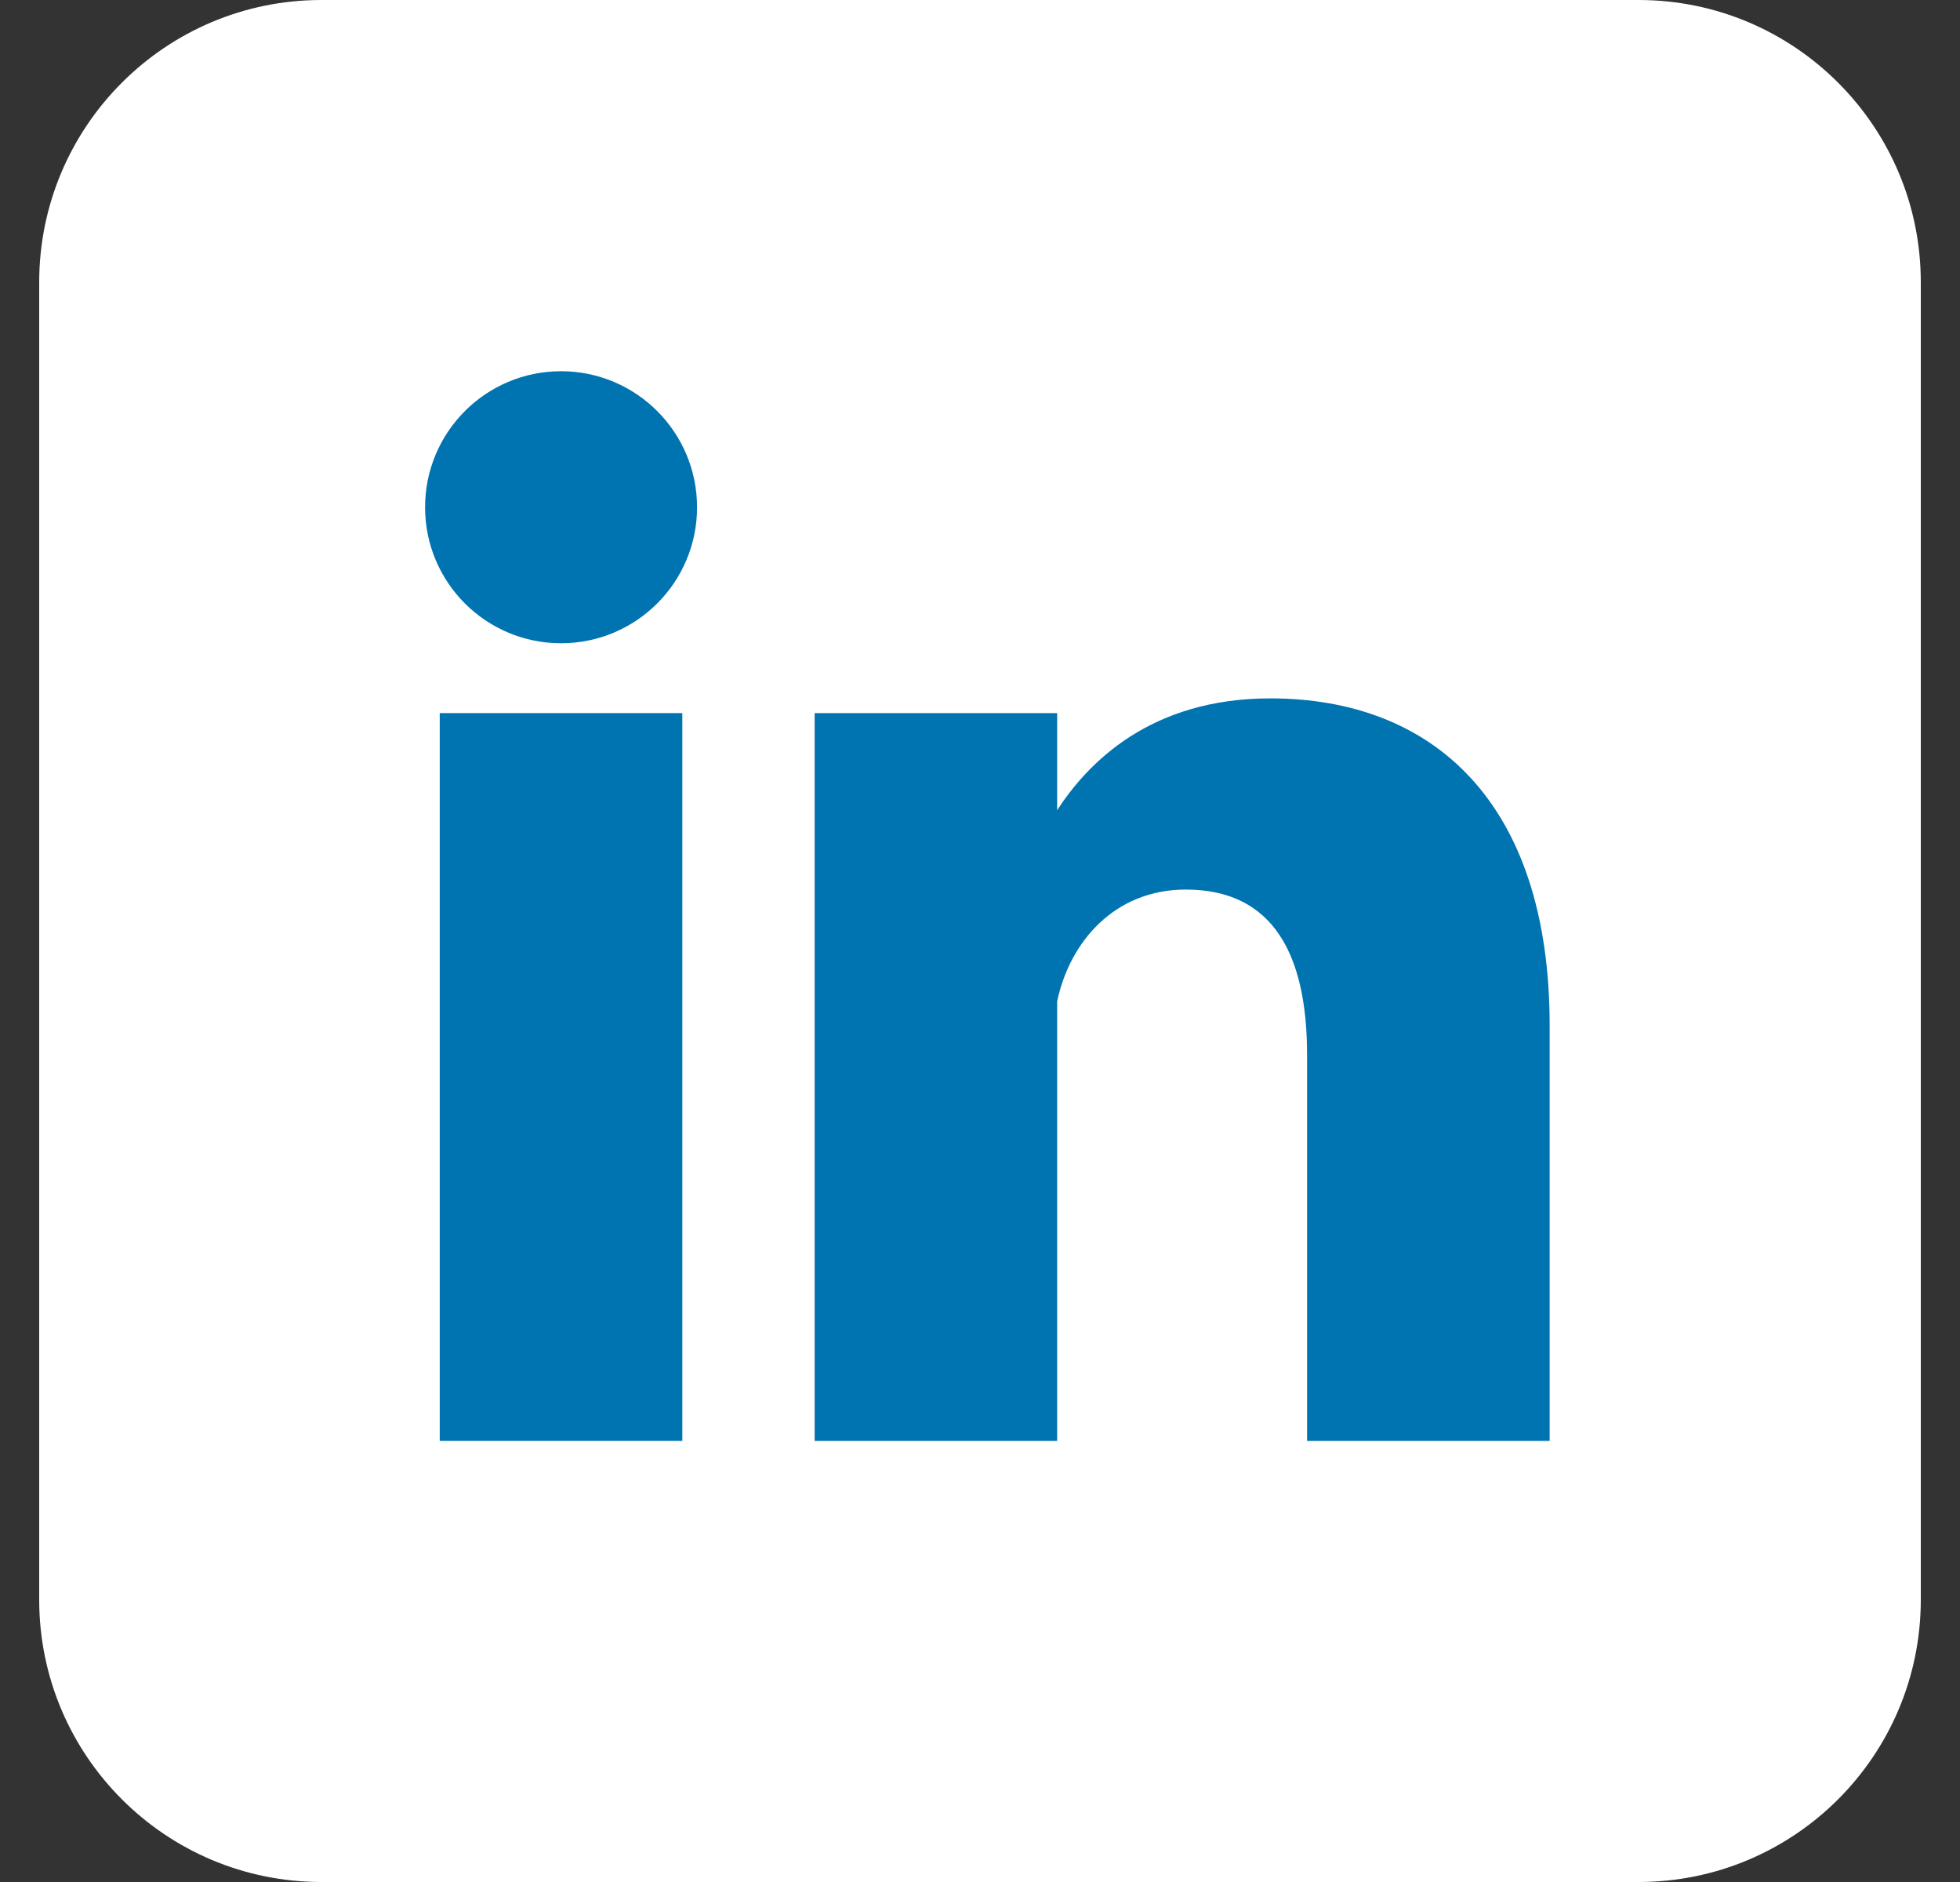
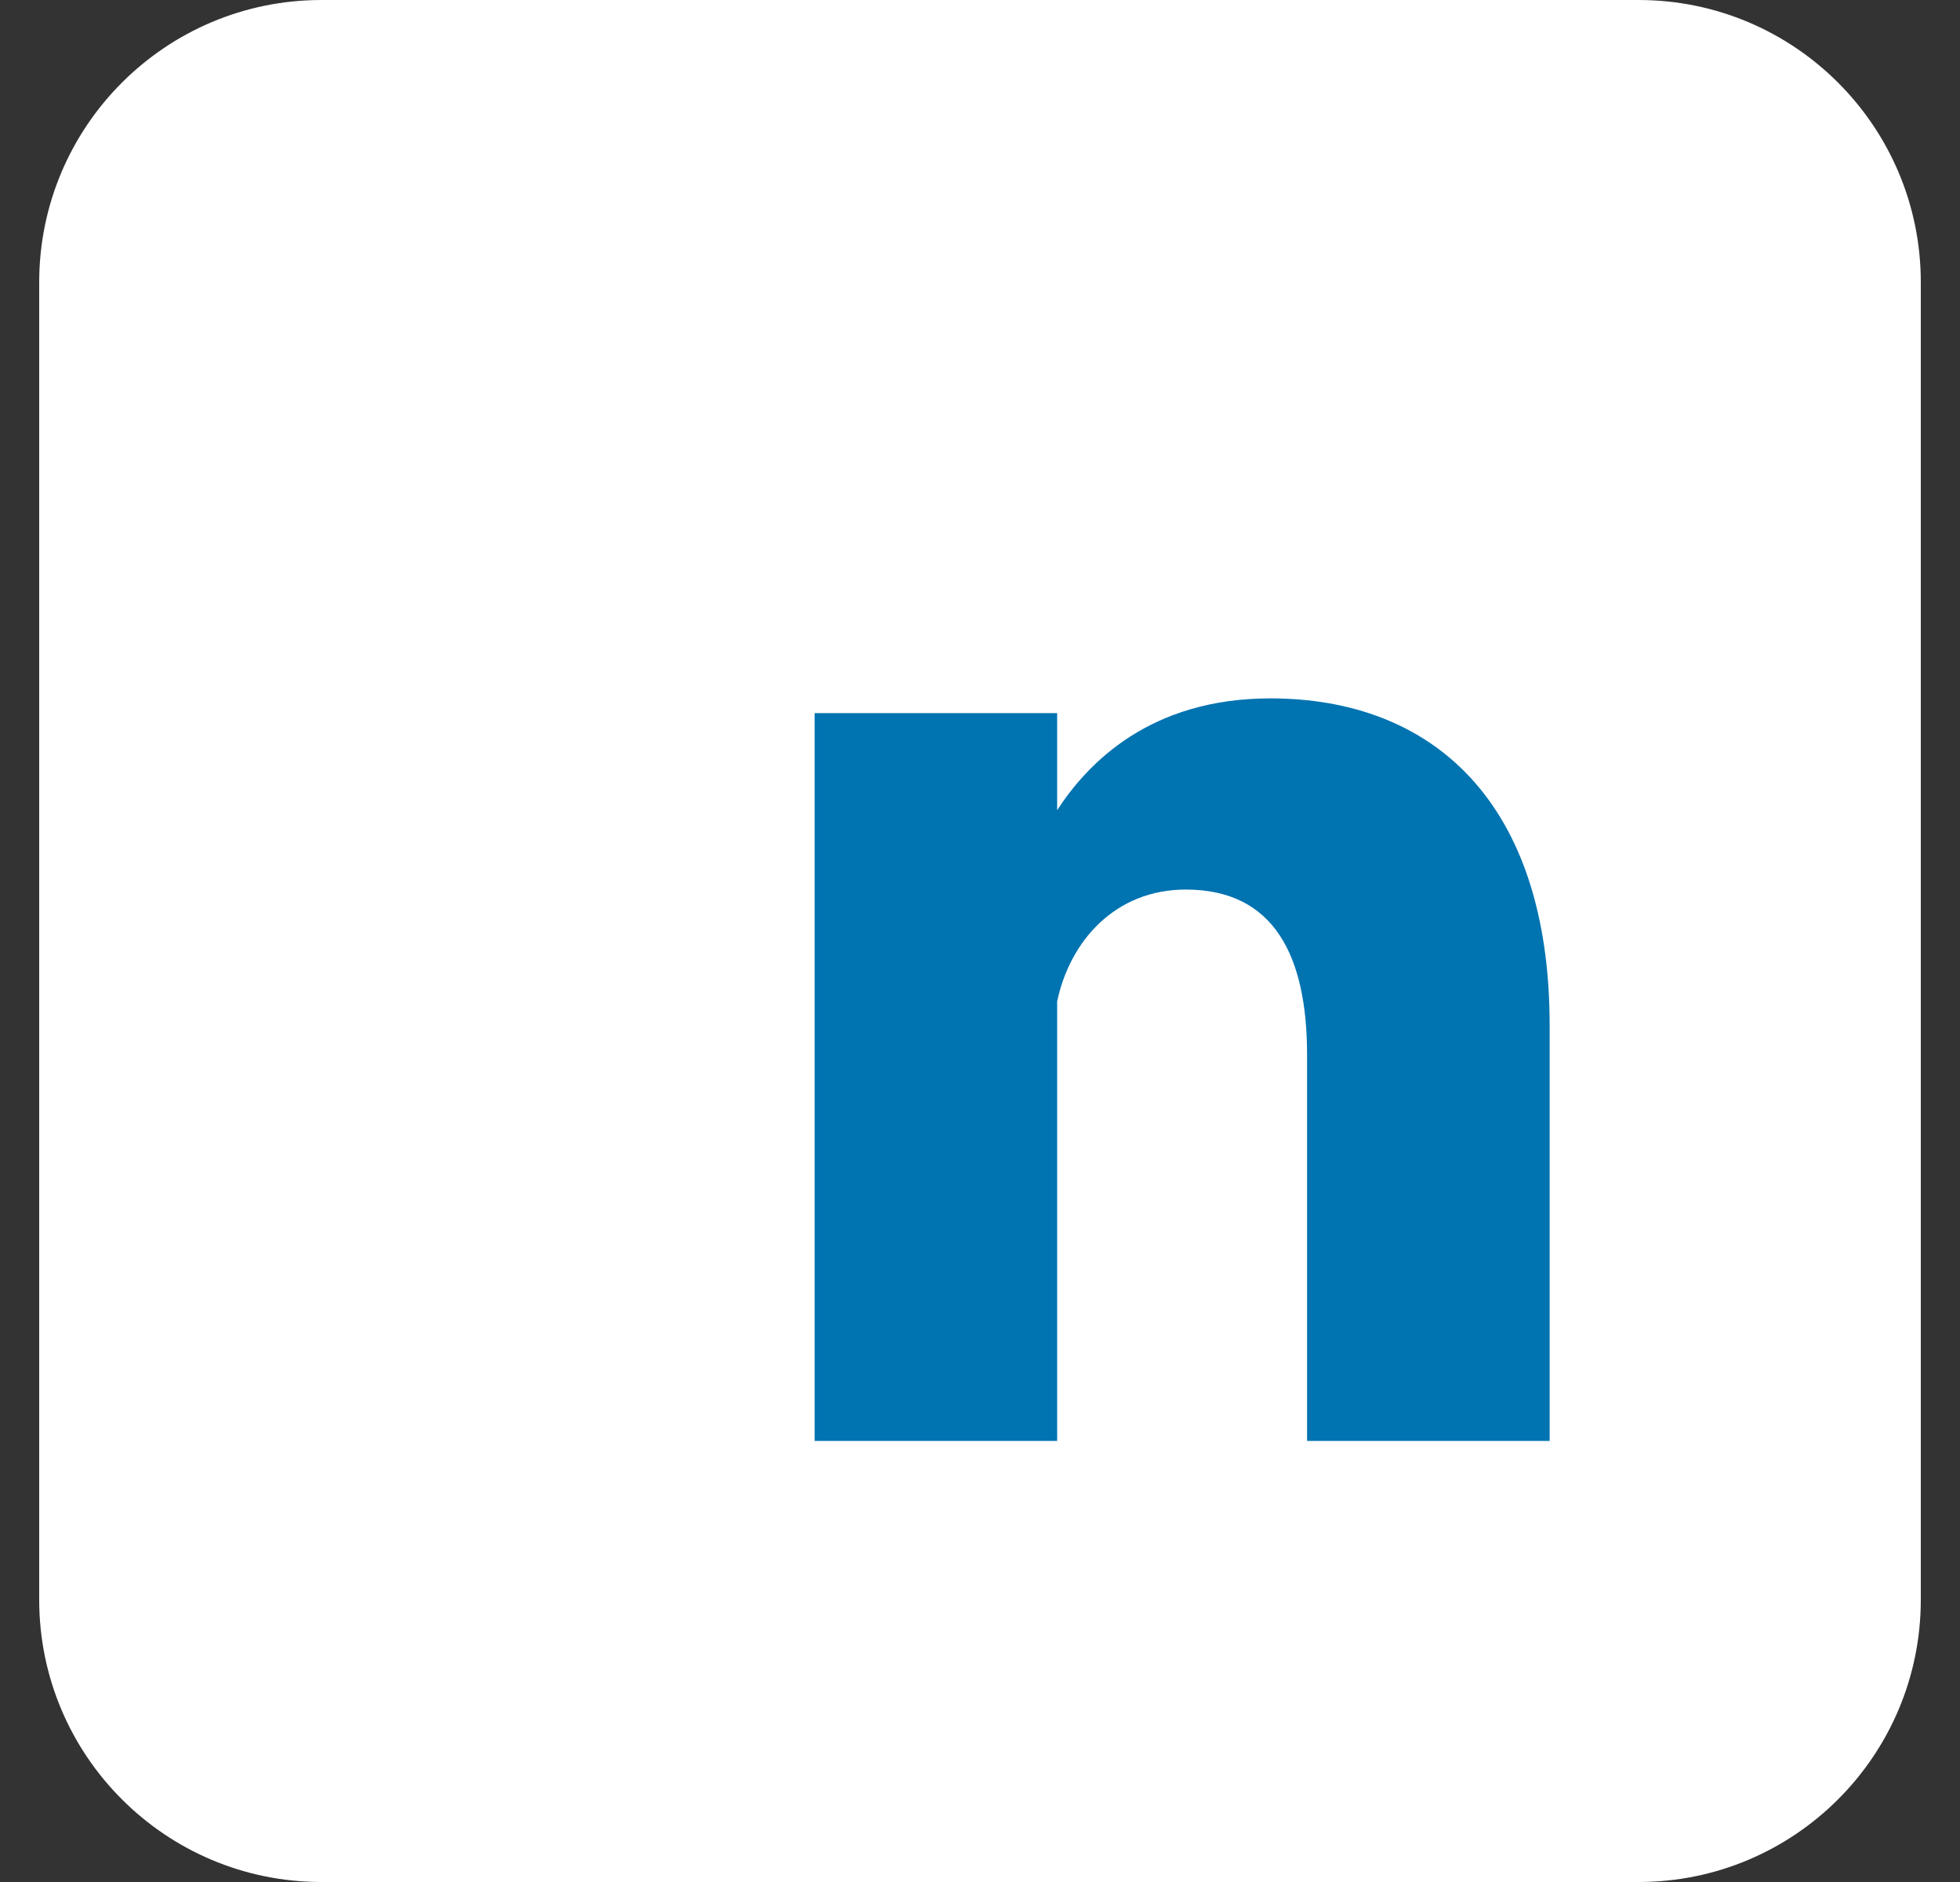
<svg xmlns="http://www.w3.org/2000/svg" width="25" height="24" viewBox="0 0 25 24" fill="none">
  <rect x="0" y="0" width="25" height="24" fill="#333333" stroke="none" />
  <g id="LinkedIn logo" clip-path="url(#clip0_2338_48755)">
    <path id="Vector" d="M20.9 0H4.1C2.112 0 0.5 1.612 0.5 3.6V20.4C0.5 22.388 2.112 24 4.1 24H20.9C22.888 24 24.5 22.388 24.5 20.4V3.6C24.5 1.612 22.888 0 20.9 0Z" fill="white" />
    <g id="Vector_2">
-       <path d="M7.156 8.203C8.114 8.203 8.891 7.427 8.891 6.469C8.891 5.511 8.114 4.734 7.156 4.734C6.198 4.734 5.422 5.511 5.422 6.469C5.422 7.427 6.198 8.203 7.156 8.203Z" fill="#0073B1" />
      <path d="M13.484 10.332V9.094H10.391V18.375H13.484V12.77C13.646 12.004 14.221 11.344 15.125 11.344C16.25 11.344 16.672 12.188 16.672 13.453V18.375H19.766V13.078C19.766 10.219 18.266 8.906 16.203 8.906C14.673 8.906 13.877 9.727 13.484 10.332Z" fill="#0073B1" />
-       <path d="M5.609 9.094V18.375H8.703V9.094H5.609Z" fill="#0073B1" />
    </g>
  </g>
  <defs>
    <clipPath id="clip0_2338_48755">
      <rect width="24" height="24" fill="white" transform="translate(0.5)" />
    </clipPath>
  </defs>
</svg>